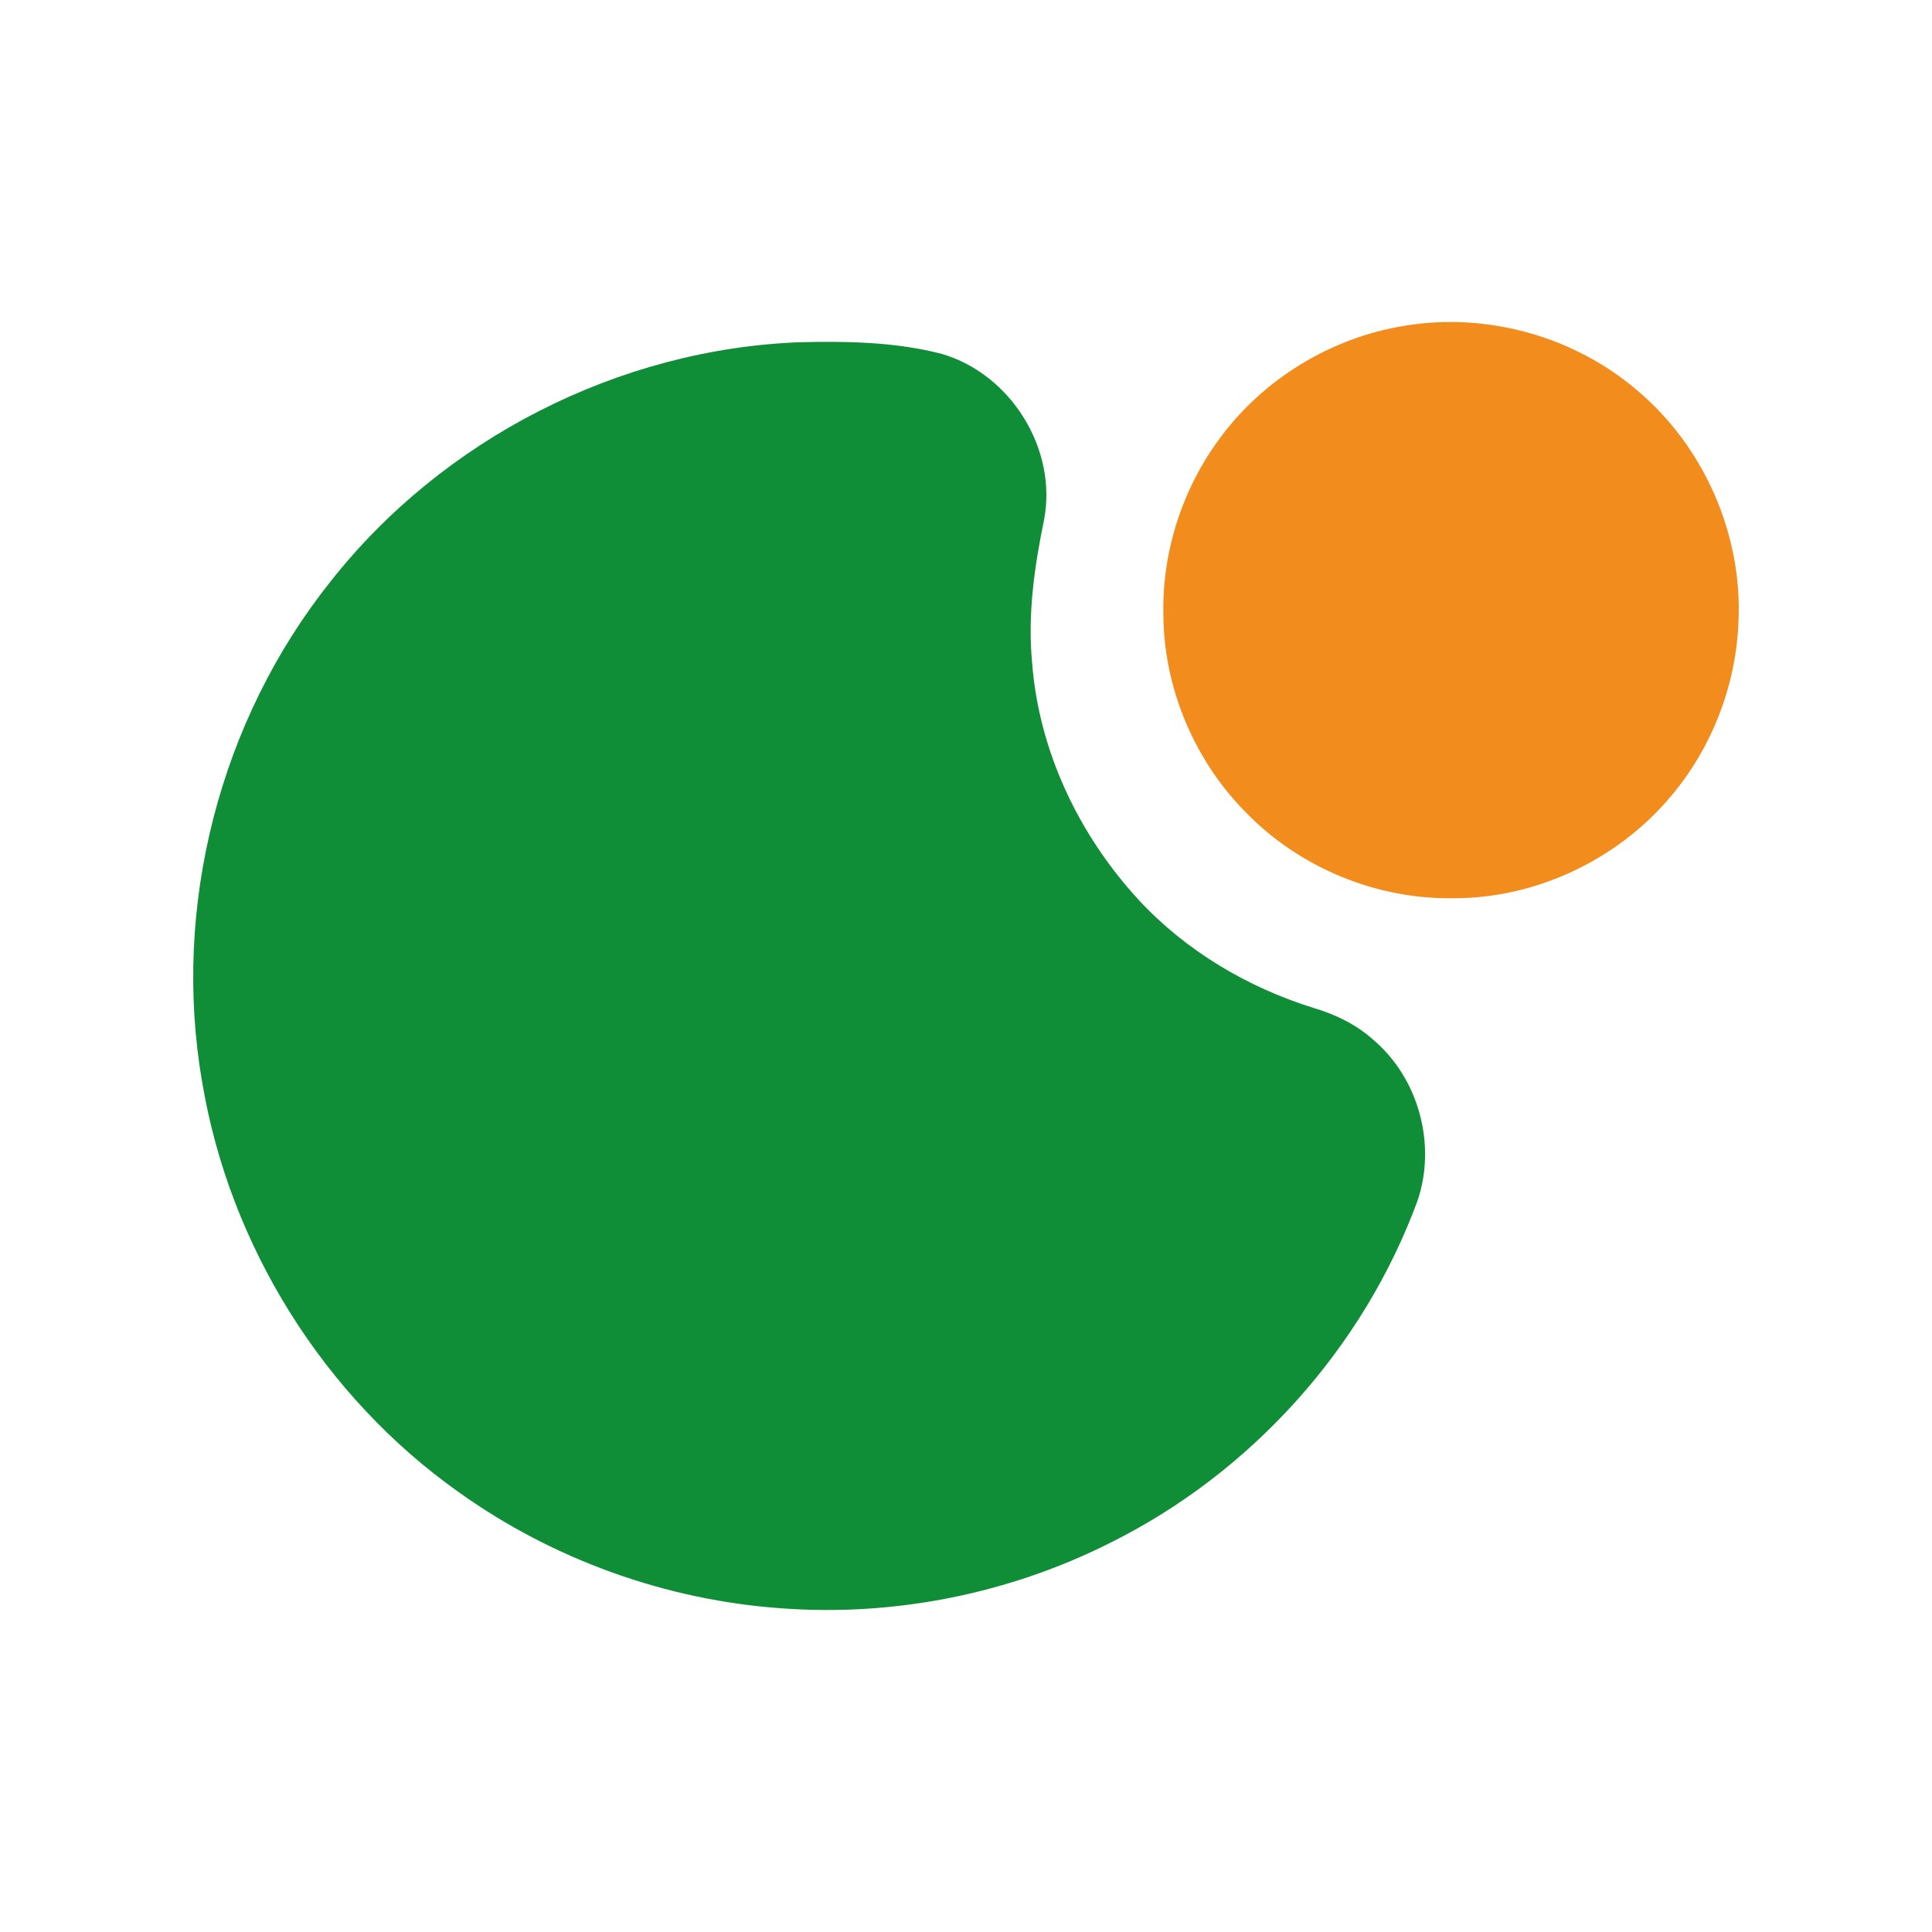
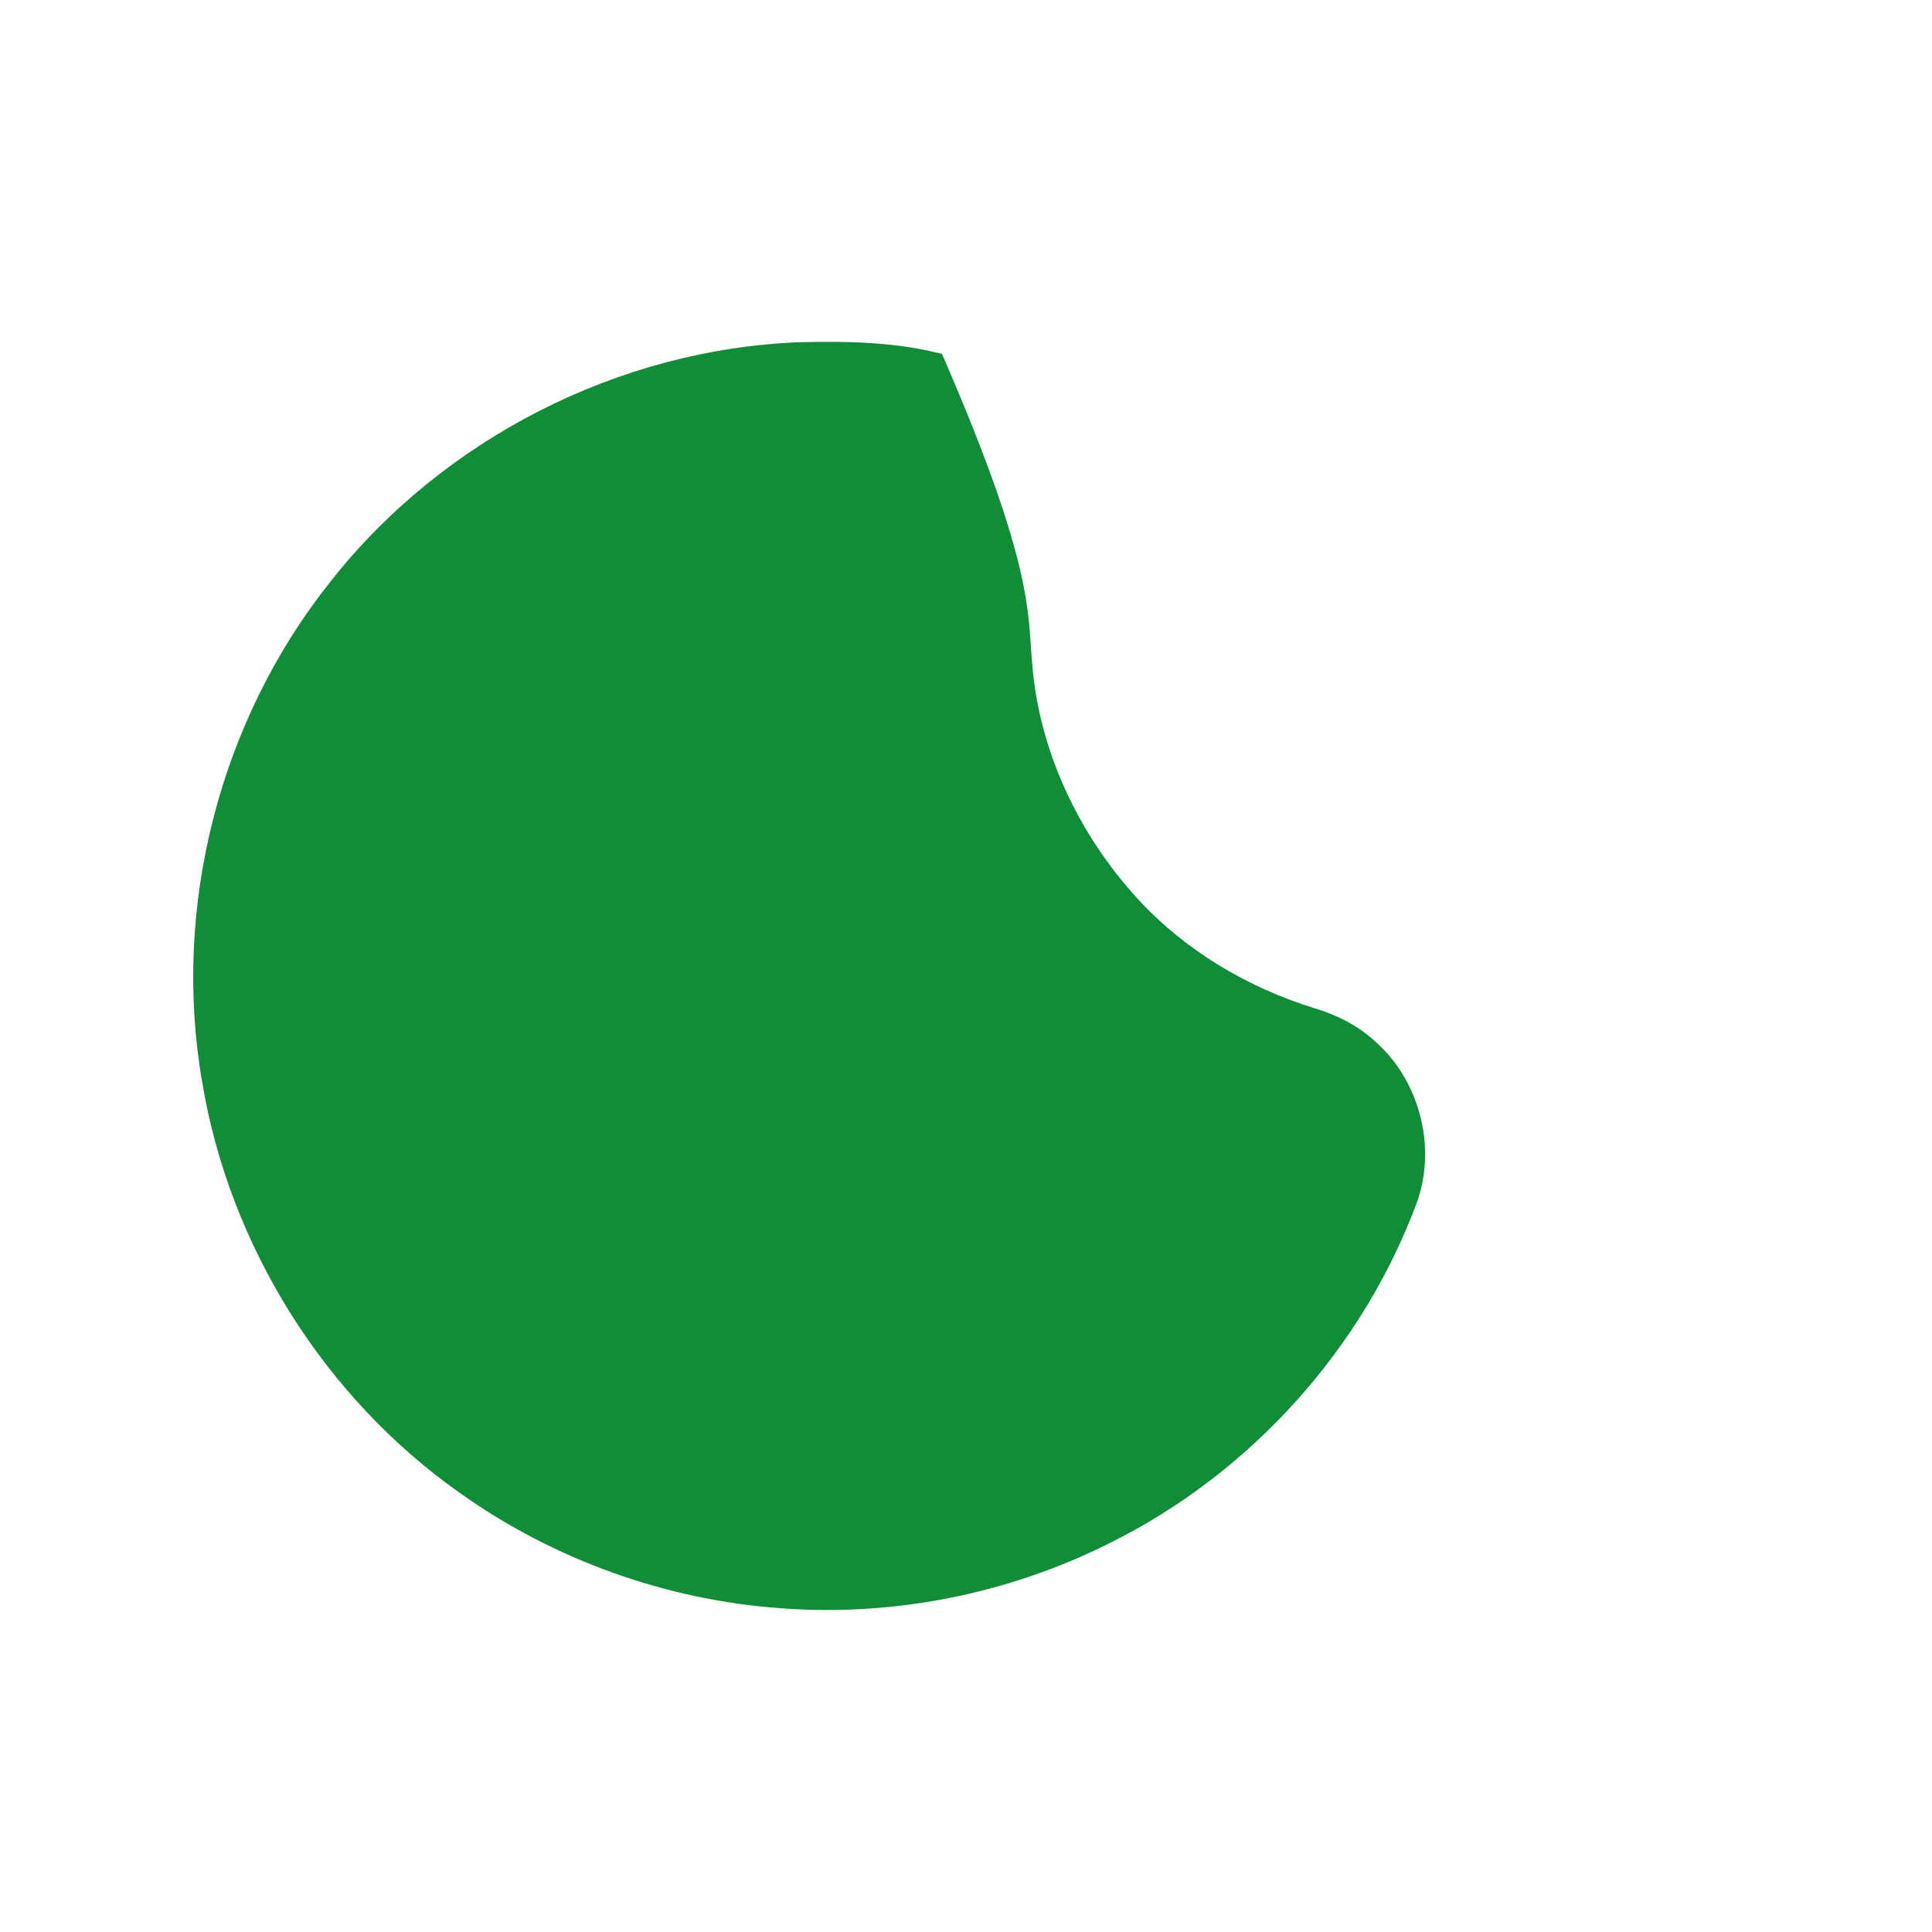
<svg xmlns="http://www.w3.org/2000/svg" width="120px" height="120px" viewBox="0 0 120 120" version="1.1">
  <title>agrupacio-mutua/icon/agrupacio-mutua_principal</title>
  <g id="agrupacio-mutua/icon/agrupacio-mutua_principal" stroke="none" stroke-width="1" fill="none" fill-rule="evenodd">
    <g id="Group" transform="translate(12, 20)" fill-rule="nonzero">
-       <path d="M75.283,0.228 C80.355,-0.61 85.755,0.89 89.665,4.227 C93.855,7.737 96.268,13.256 95.976,18.719 C95.804,22.664 94.282,26.541 91.714,29.539 C88.408,33.439 83.35,35.817 78.227,35.79 C73.487,35.854 68.755,33.907 65.438,30.516 C62.175,27.256 60.251,22.681 60.258,18.062 C60.197,14.212 61.45,10.366 63.73,7.269 C66.461,3.528 70.713,0.947 75.283,0.228 Z" id="Path" fill="#F28C1D" />
-       <path d="M37.694,1.256 C40.638,1.188 43.643,1.236 46.51,1.985 C50.785,3.243 53.689,7.89 52.848,12.292 C52.252,15.179 51.829,18.133 52.1,21.083 C52.499,26.592 54.996,31.845 58.716,35.885 C61.66,39.066 65.502,41.338 69.625,42.617 C70.987,43.021 72.292,43.665 73.349,44.628 C76.127,47.016 77.224,51.103 76.049,54.569 C72.685,63.734 65.709,71.473 56.982,75.815 C50.714,78.982 43.586,80.41 36.586,79.898 C29.411,79.403 22.388,76.886 16.53,72.708 C8.118,66.766 2.247,57.371 0.556,47.203 C-1.331,36.332 1.647,24.74 8.528,16.121 C15.497,7.259 26.43,1.673 37.694,1.256 Z" id="Path" fill="#0F8E37" />
+       <path d="M37.694,1.256 C40.638,1.188 43.643,1.236 46.51,1.985 C52.252,15.179 51.829,18.133 52.1,21.083 C52.499,26.592 54.996,31.845 58.716,35.885 C61.66,39.066 65.502,41.338 69.625,42.617 C70.987,43.021 72.292,43.665 73.349,44.628 C76.127,47.016 77.224,51.103 76.049,54.569 C72.685,63.734 65.709,71.473 56.982,75.815 C50.714,78.982 43.586,80.41 36.586,79.898 C29.411,79.403 22.388,76.886 16.53,72.708 C8.118,66.766 2.247,57.371 0.556,47.203 C-1.331,36.332 1.647,24.74 8.528,16.121 C15.497,7.259 26.43,1.673 37.694,1.256 Z" id="Path" fill="#0F8E37" />
    </g>
  </g>
</svg>